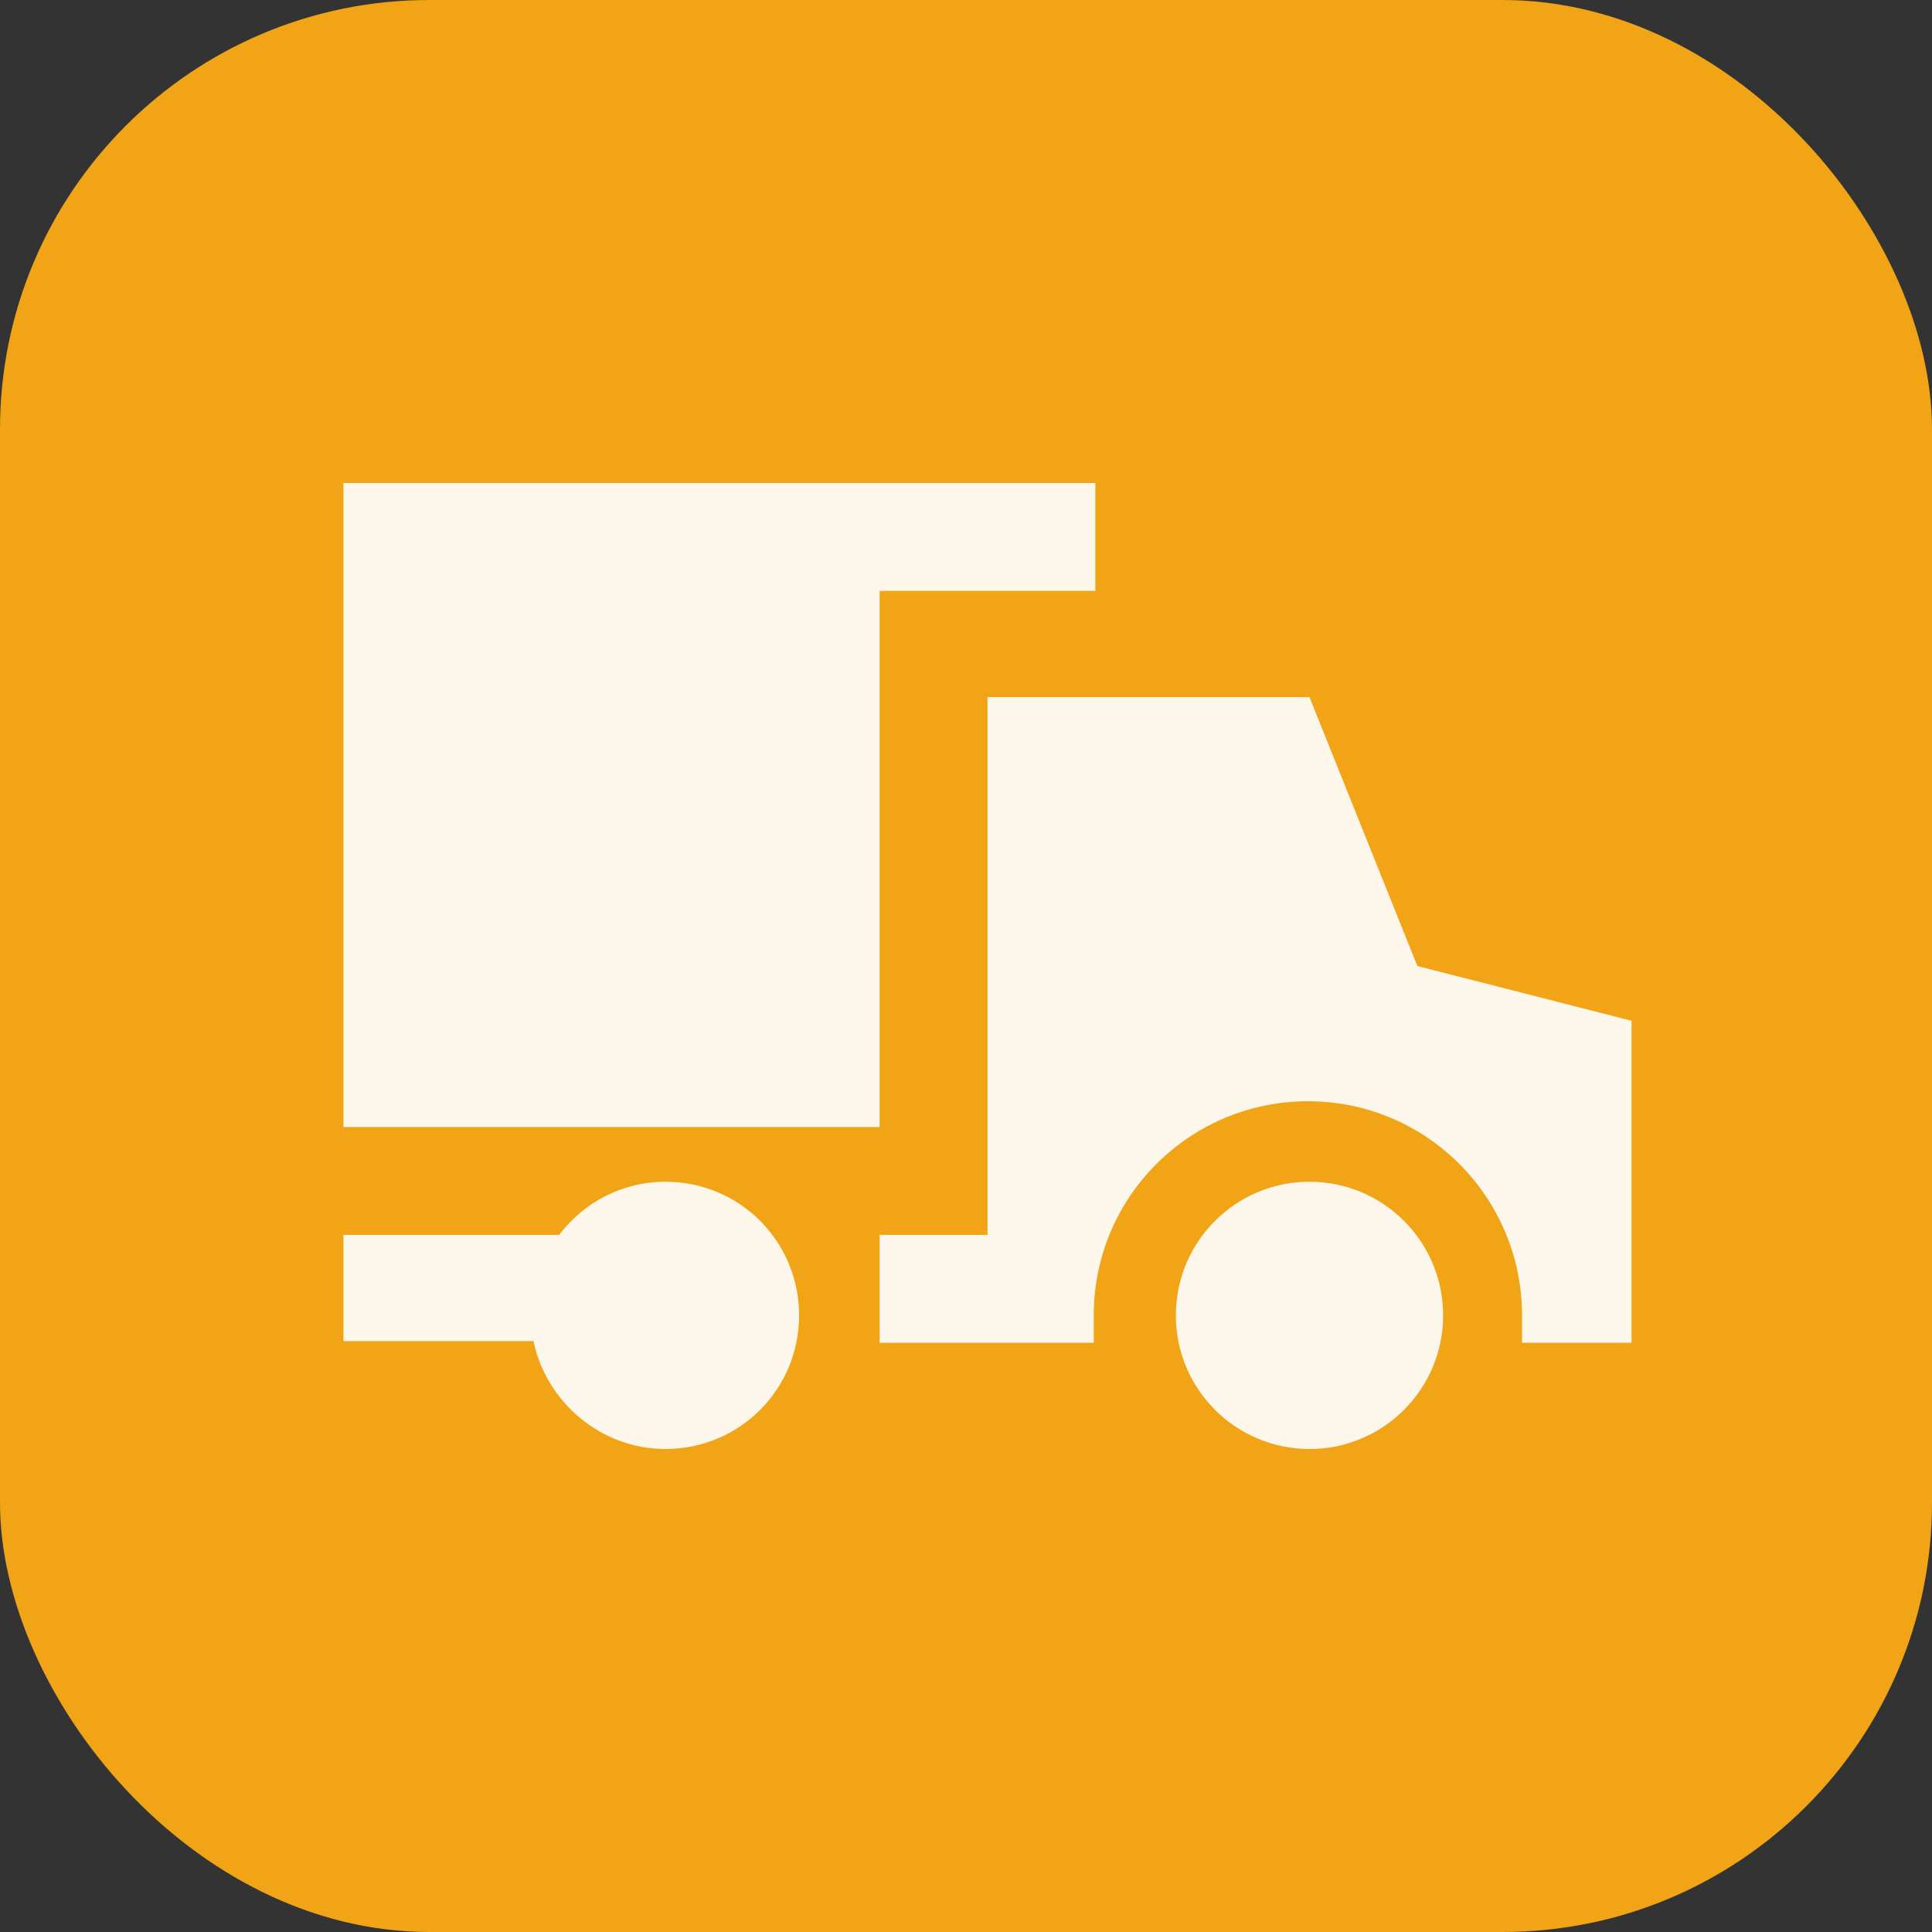
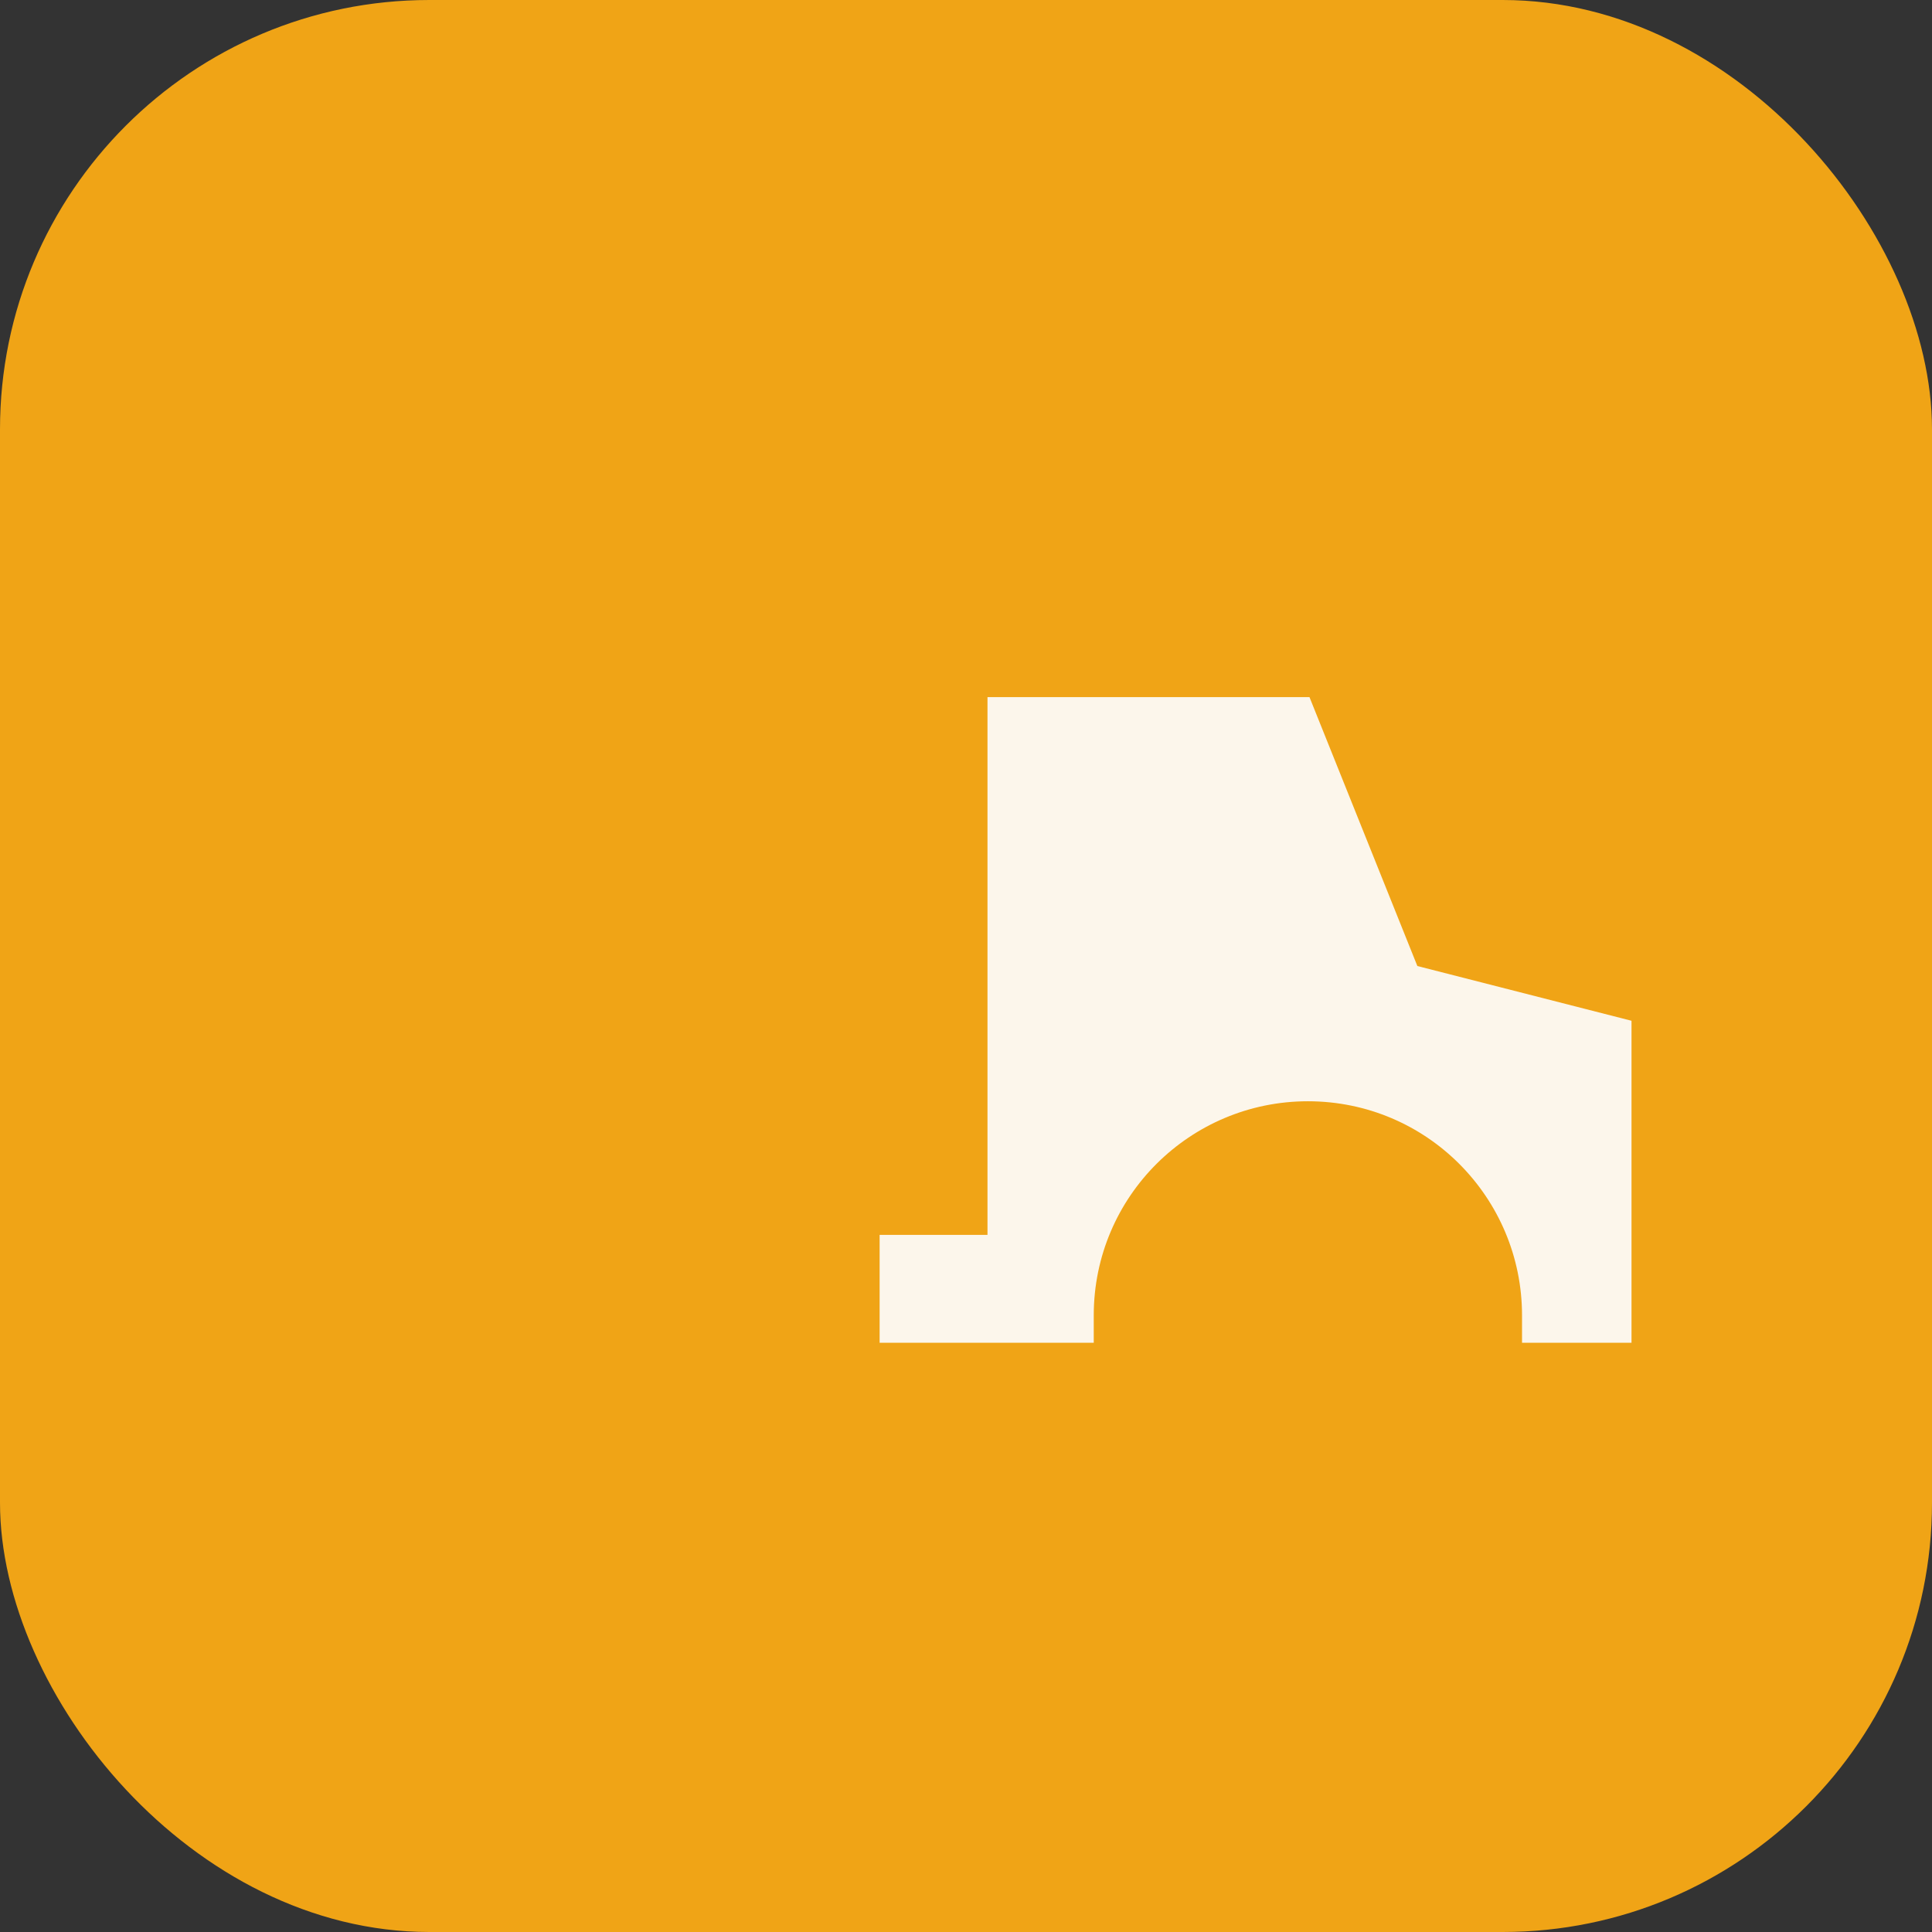
<svg xmlns="http://www.w3.org/2000/svg" width="90" height="90" viewBox="0 0 90 90" fill="none">
  <rect x="0" y="0" width="90" height="90" fill="#333333" stroke="none" />
  <rect width="90" height="90" rx="20" fill="#F0A416" />
-   <path d="M61.001 67.5C64.439 67.5 67.226 64.713 67.226 61.275C67.226 57.837 64.439 55.05 61.001 55.05C57.563 55.05 54.776 57.837 54.776 61.275C54.776 64.713 57.563 67.5 61.001 67.5Z" fill="#FCF6EB" />
-   <path d="M16 62.475H24.85C25.45 65.325 28 67.5 31 67.5C34.45 67.5 37.225 64.725 37.225 61.275C37.225 57.825 34.45 55.05 31 55.05C28.975 55.05 27.175 56.025 26.05 57.525H16V62.475Z" fill="#FCF6EB" />
  <path d="M46.001 57.526H40.976V62.551H50.951V61.276C50.951 55.726 55.451 51.301 60.926 51.301C66.477 51.301 70.902 55.801 70.902 61.276V62.551H76.002V47.551L66.026 45.001L61.001 32.475H46.001V57.526Z" fill="#FCF6EB" />
-   <path d="M16 22.5V52.501H40.976V27.525H51.026V22.5H16Z" fill="#FCF6EB" />
</svg>